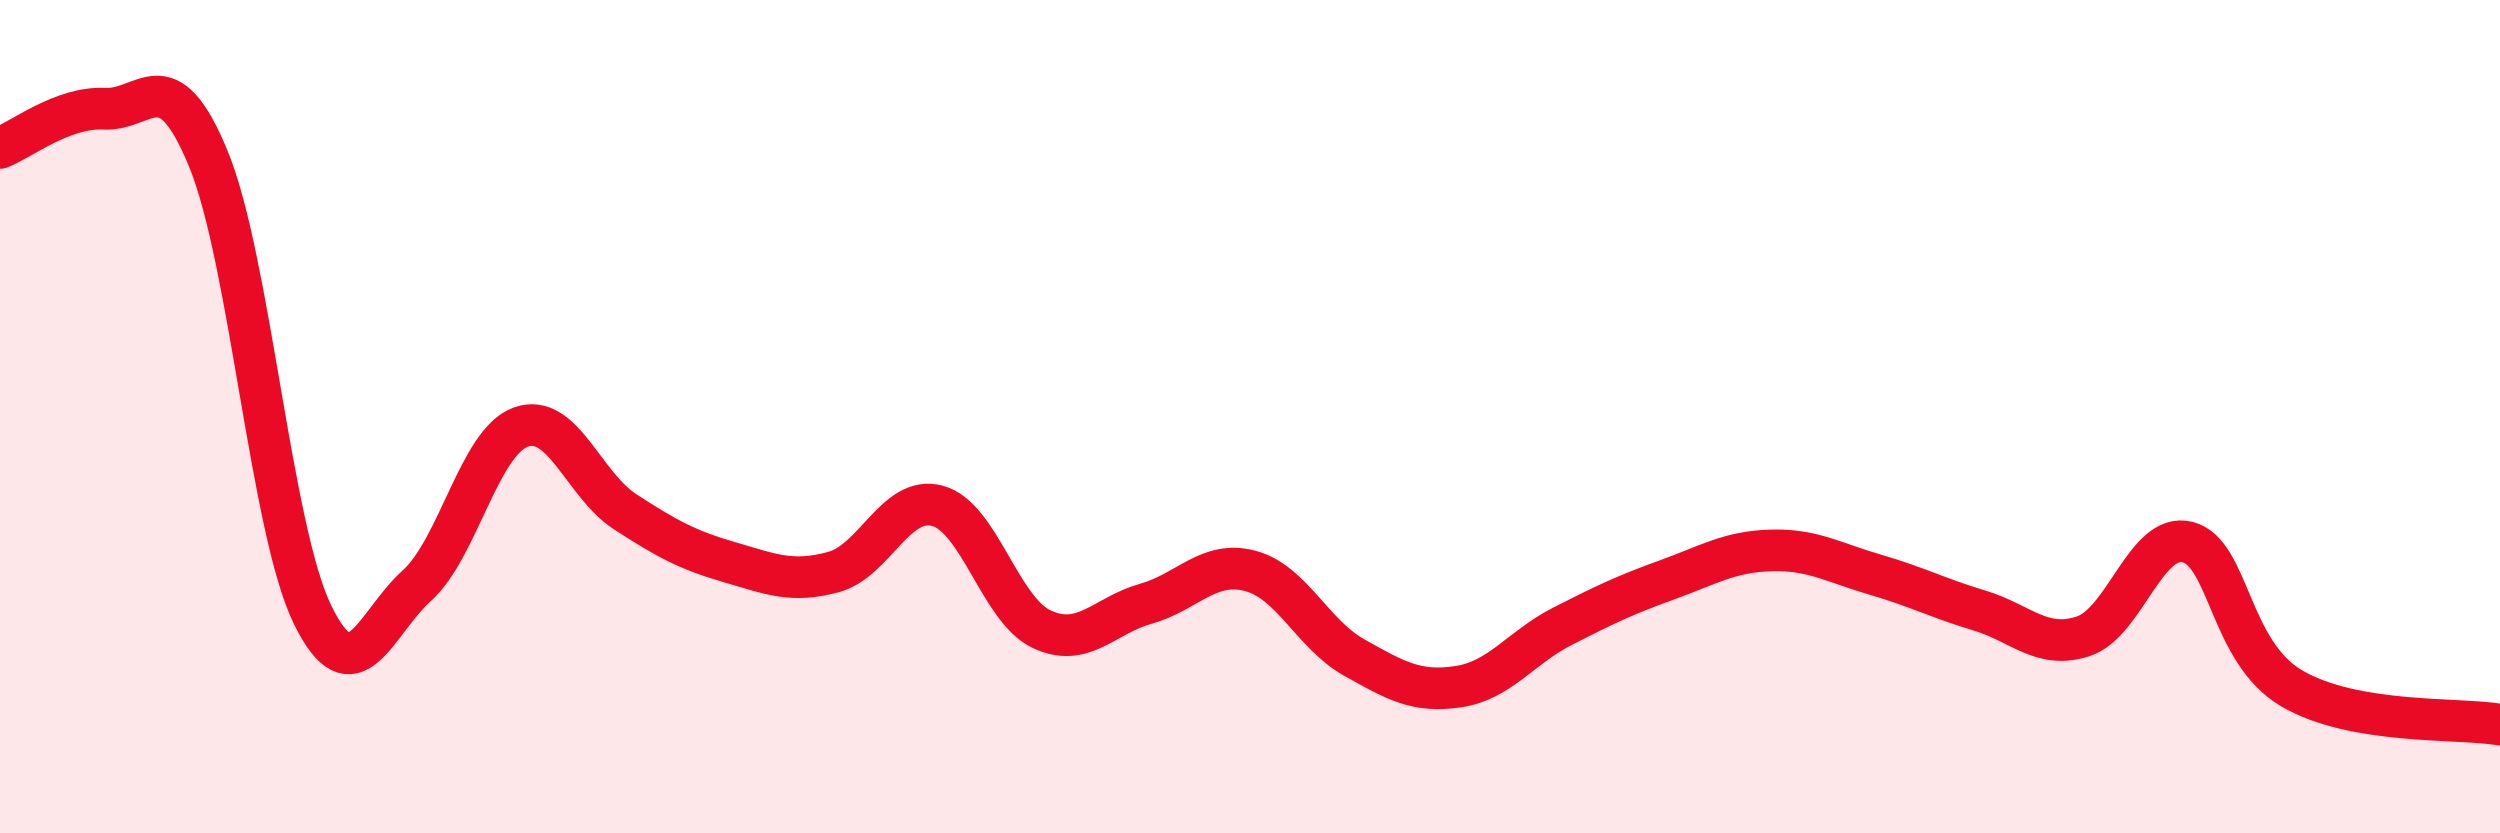
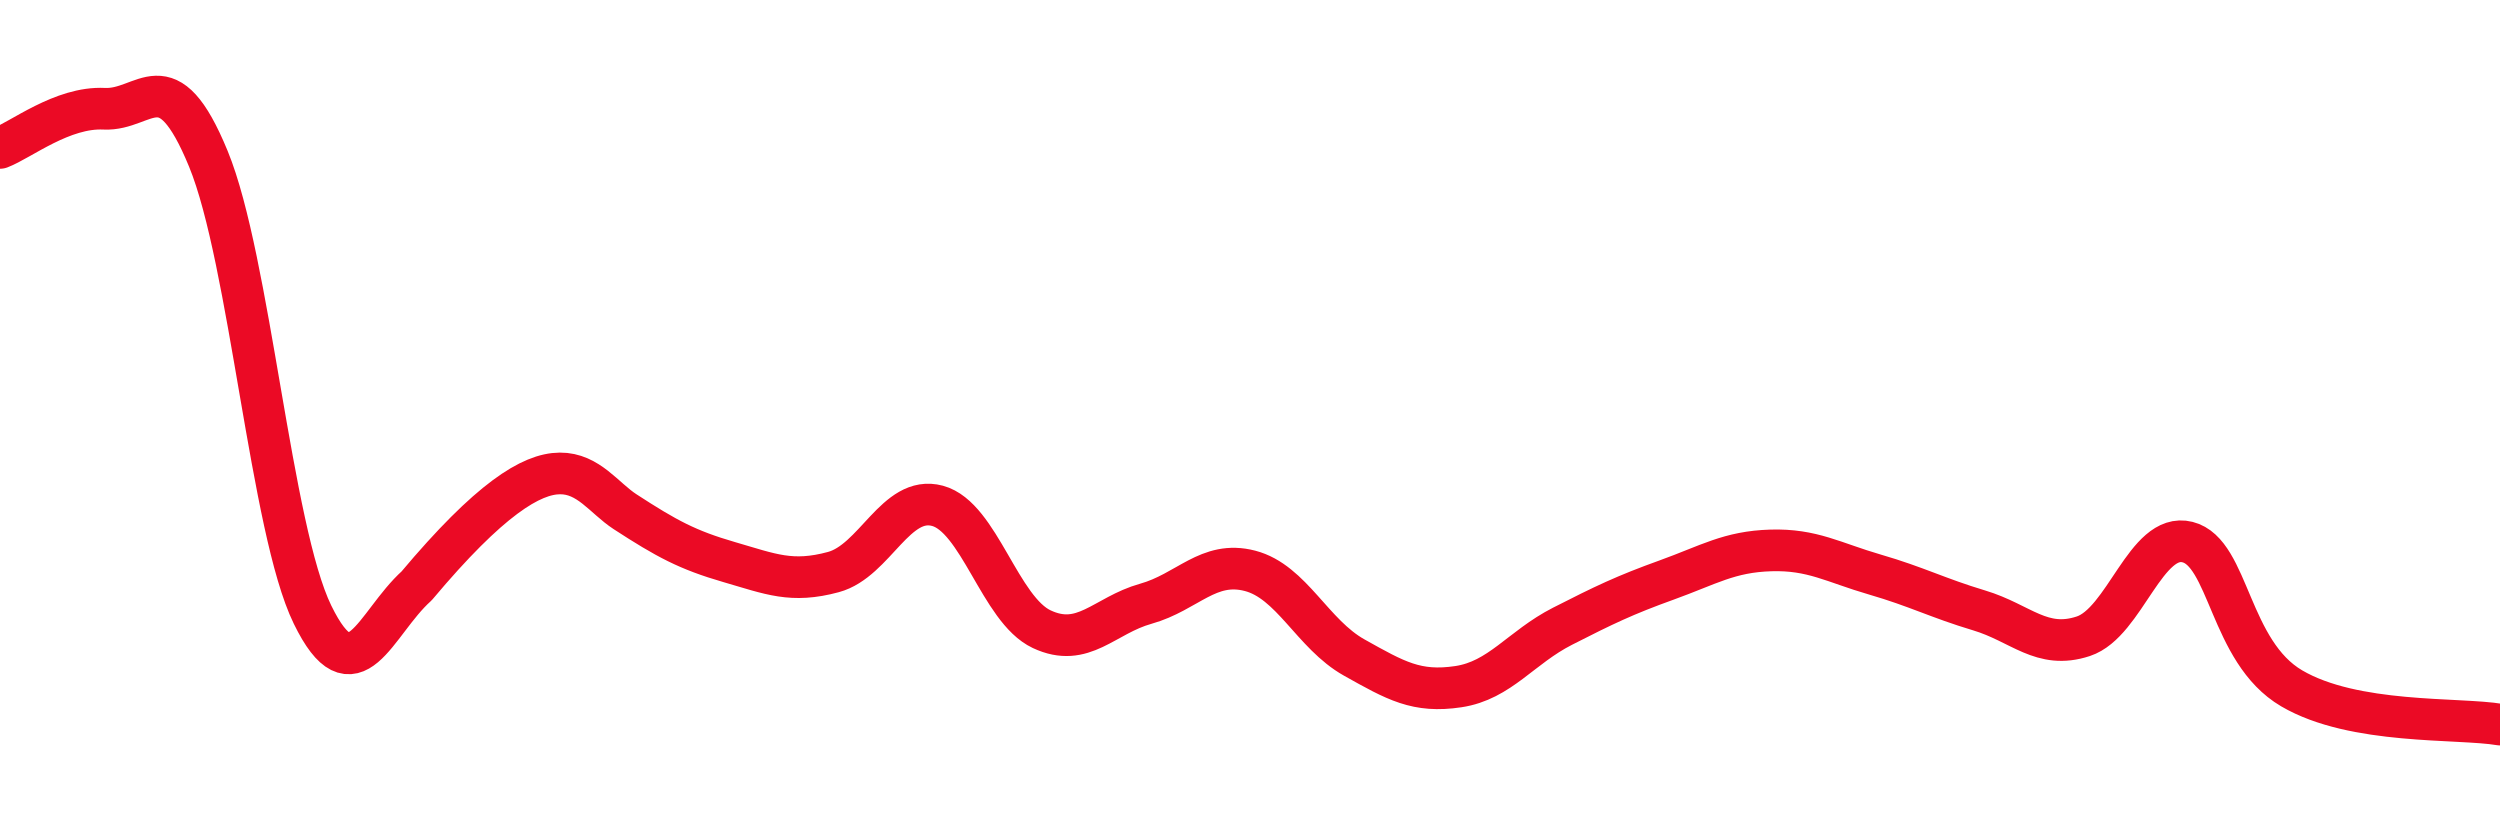
<svg xmlns="http://www.w3.org/2000/svg" width="60" height="20" viewBox="0 0 60 20">
-   <path d="M 0,3.55 C 0.5,3.36 1.5,2.56 2.5,2.61 C 3.5,2.66 4,1.38 5,3.81 C 6,6.24 6.5,12.7 7.5,14.75 C 8.5,16.8 9,14.96 10,14.06 C 11,13.16 11.5,10.61 12.5,10.25 C 13.5,9.89 14,11.63 15,12.28 C 16,12.93 16.5,13.2 17.5,13.49 C 18.5,13.78 19,14 20,13.73 C 21,13.46 21.5,11.87 22.5,12.14 C 23.5,12.41 24,14.63 25,15.1 C 26,15.57 26.5,14.77 27.5,14.49 C 28.5,14.21 29,13.44 30,13.7 C 31,13.96 31.5,15.22 32.5,15.78 C 33.5,16.34 34,16.63 35,16.48 C 36,16.33 36.5,15.54 37.5,15.03 C 38.5,14.52 39,14.28 40,13.92 C 41,13.56 41.5,13.24 42.5,13.21 C 43.5,13.18 44,13.5 45,13.79 C 46,14.08 46.5,14.35 47.5,14.65 C 48.5,14.95 49,15.6 50,15.27 C 51,14.94 51.5,12.76 52.5,13.01 C 53.5,13.26 53.5,15.64 55,16.52 C 56.5,17.4 59,17.22 60,17.39L60 20L0 20Z" fill="#EB0A25" opacity="0.1" stroke-linecap="round" stroke-linejoin="round" />
-   <path d="M 0,3.55 C 0.5,3.36 1.5,2.56 2.5,2.61 C 3.5,2.66 4,1.38 5,3.81 C 6,6.24 6.5,12.7 7.5,14.75 C 8.5,16.8 9,14.96 10,14.06 C 11,13.16 11.5,10.61 12.5,10.25 C 13.5,9.89 14,11.63 15,12.28 C 16,12.93 16.5,13.2 17.5,13.49 C 18.5,13.78 19,14 20,13.73 C 21,13.46 21.5,11.87 22.5,12.14 C 23.5,12.41 24,14.63 25,15.1 C 26,15.57 26.5,14.77 27.5,14.49 C 28.5,14.21 29,13.44 30,13.7 C 31,13.96 31.5,15.22 32.5,15.78 C 33.5,16.34 34,16.63 35,16.48 C 36,16.33 36.5,15.54 37.5,15.03 C 38.5,14.52 39,14.28 40,13.92 C 41,13.56 41.5,13.24 42.5,13.21 C 43.5,13.18 44,13.5 45,13.79 C 46,14.08 46.5,14.35 47.5,14.65 C 48.5,14.95 49,15.6 50,15.27 C 51,14.94 51.5,12.76 52.5,13.01 C 53.5,13.26 53.5,15.64 55,16.52 C 56.5,17.4 59,17.22 60,17.39" stroke="#EB0A25" stroke-width="1" fill="none" stroke-linecap="round" stroke-linejoin="round" />
+   <path d="M 0,3.55 C 0.5,3.36 1.5,2.56 2.5,2.61 C 3.5,2.66 4,1.38 5,3.81 C 6,6.24 6.5,12.7 7.5,14.75 C 8.5,16.8 9,14.96 10,14.06 C 13.5,9.89 14,11.63 15,12.28 C 16,12.93 16.5,13.2 17.5,13.49 C 18.5,13.78 19,14 20,13.73 C 21,13.46 21.5,11.87 22.5,12.14 C 23.5,12.41 24,14.63 25,15.1 C 26,15.57 26.5,14.77 27.5,14.49 C 28.5,14.21 29,13.44 30,13.7 C 31,13.96 31.5,15.22 32.5,15.78 C 33.5,16.34 34,16.63 35,16.48 C 36,16.33 36.5,15.54 37.5,15.03 C 38.5,14.52 39,14.28 40,13.92 C 41,13.56 41.5,13.24 42.5,13.21 C 43.5,13.18 44,13.5 45,13.79 C 46,14.08 46.5,14.35 47.5,14.65 C 48.5,14.95 49,15.6 50,15.27 C 51,14.94 51.5,12.76 52.5,13.01 C 53.5,13.26 53.5,15.64 55,16.52 C 56.5,17.4 59,17.22 60,17.39" stroke="#EB0A25" stroke-width="1" fill="none" stroke-linecap="round" stroke-linejoin="round" />
</svg>